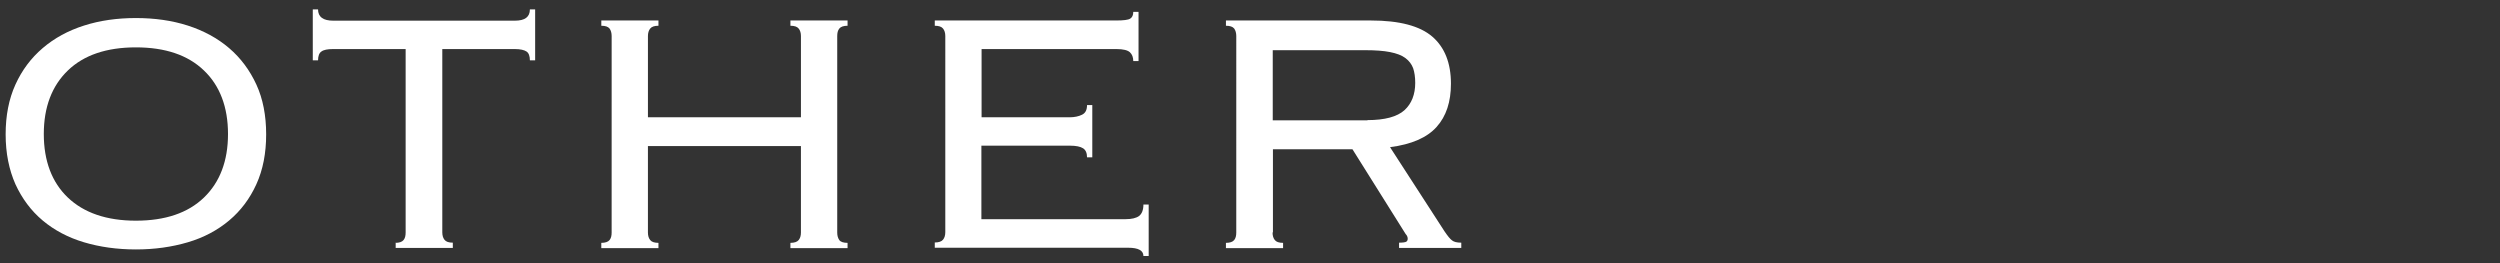
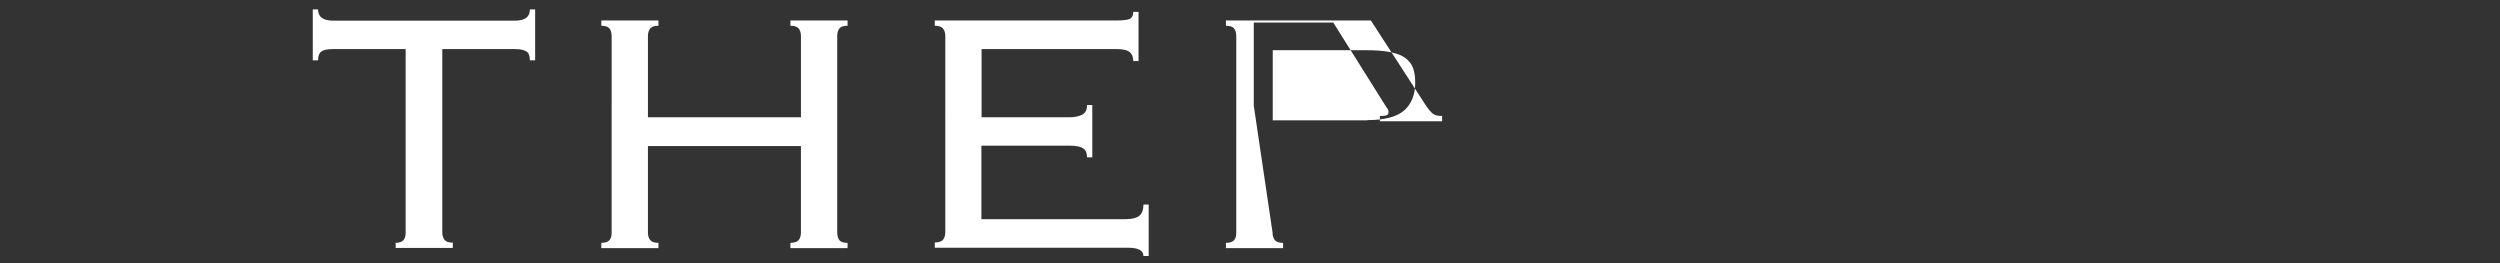
<svg xmlns="http://www.w3.org/2000/svg" id="_レイヤー_1" viewBox="0 0 133 14">
  <rect x="0" y="0" width="133" height="14" fill="#333333" stroke="none" />
  <defs>
    <style>.cls-1{fill:#fff;}</style>
  </defs>
-   <path class="cls-1" d="M7.23.96c1,0,1.92.13,2.76.4.84.27,1.58.67,2.2,1.2.62.53,1.1,1.18,1.45,1.94s.52,1.65.52,2.65-.17,1.88-.52,2.65-.83,1.41-1.45,1.93c-.62.52-1.35.91-2.2,1.16s-1.76.38-2.76.38-1.92-.13-2.76-.38-1.58-.64-2.2-1.16c-.62-.52-1.1-1.17-1.45-1.93-.34-.77-.52-1.65-.52-2.65s.17-1.88.52-2.65c.35-.77.83-1.41,1.45-1.94.62-.53,1.35-.93,2.2-1.2.84-.27,1.76-.4,2.76-.4ZM7.23,2.52c-1.56,0-2.77.41-3.62,1.23s-1.28,1.95-1.28,3.38.43,2.57,1.28,3.38,2.06,1.23,3.62,1.23,2.77-.41,3.62-1.23c.85-.82,1.28-1.95,1.28-3.38s-.43-2.57-1.28-3.38c-.85-.82-2.06-1.23-3.62-1.23Z" />
  <path class="cls-1" d="M21.03,12.92c.21,0,.36-.05.44-.15.08-.1.11-.23.11-.4V2.61h-3.86c-.29,0-.5.04-.62.13-.12.08-.18.24-.18.47h-.28V.5h.28c0,.4.27.6.81.6h9.66c.54,0,.8-.2.8-.6h.28v2.71h-.28c0-.23-.06-.39-.18-.47-.12-.08-.33-.13-.62-.13h-3.86v9.75c0,.17.04.3.12.4.08.1.22.15.44.15v.28h-3.04v-.28Z" />
  <path class="cls-1" d="M44.54,12.37c0,.17.04.3.11.4s.22.15.44.15v.28h-3.04v-.28c.21,0,.36-.05.44-.15s.12-.23.12-.4v-4.6h-8.14v4.6c0,.17.04.3.12.4.08.1.22.15.44.15v.28h-3.04v-.28c.21,0,.36-.05.44-.15.08-.1.11-.23.11-.4V1.92c0-.17-.04-.3-.11-.4-.08-.1-.22-.15-.44-.15v-.28h3.04v.28c-.22,0-.36.05-.44.15-.08.1-.12.23-.12.4v4.32h8.14V1.92c0-.17-.04-.3-.12-.4s-.22-.15-.44-.15v-.28h3.04v.28c-.21,0-.36.05-.44.15s-.11.23-.11.4v10.44Z" />
  <path class="cls-1" d="M50.29,1.92c0-.17-.04-.3-.12-.4s-.22-.15-.44-.15v-.28h9.64c.4,0,.65-.03.76-.1.11-.07.16-.19.16-.36h.28v2.62h-.28c0-.2-.06-.36-.18-.47-.12-.11-.36-.17-.71-.17h-7.18v3.63h4.67c.28,0,.5-.05.68-.14s.26-.26.26-.51h.28v2.78h-.28c0-.23-.07-.39-.21-.48-.14-.09-.37-.14-.69-.14h-4.72v3.91h7.68c.32,0,.56-.06.71-.17.15-.12.23-.32.23-.61h.28v2.74h-.28c0-.29-.27-.44-.8-.44h-10.3v-.28c.21,0,.36-.05.44-.15s.12-.23.12-.4V1.92Z" />
-   <path class="cls-1" d="M67.7,12.37c0,.17.04.3.12.4.08.1.22.15.44.15v.28h-3.04v-.28c.21,0,.36-.05.44-.15.08-.1.11-.23.11-.4V1.92c0-.17-.04-.3-.11-.4-.08-.1-.22-.15-.44-.15v-.28h7.71c1.52,0,2.61.29,3.27.86.66.57.99,1.41.99,2.5,0,.97-.25,1.73-.76,2.3-.51.57-1.33.93-2.48,1.08l2.9,4.48c.17.25.3.41.4.48.1.08.26.12.49.12v.28h-3.31v-.28c.2,0,.33-.02.38-.05.05-.03.08-.08.08-.16,0-.09-.04-.18-.11-.25l-2.83-4.51h-4.23v4.42ZM72.74,6.39c.94,0,1.59-.18,1.98-.53.38-.35.57-.84.57-1.45,0-.31-.04-.57-.11-.78-.08-.21-.21-.39-.41-.54-.2-.15-.47-.25-.82-.32-.35-.07-.79-.1-1.32-.1h-4.92v3.73h5.04Z" />
+   <path class="cls-1" d="M67.7,12.37c0,.17.04.3.12.4.08.1.22.15.44.15v.28h-3.04v-.28c.21,0,.36-.05.44-.15.08-.1.11-.23.11-.4V1.92c0-.17-.04-.3-.11-.4-.08-.1-.22-.15-.44-.15v-.28h7.71l2.9,4.48c.17.25.3.41.4.48.1.08.26.12.49.12v.28h-3.31v-.28c.2,0,.33-.02.38-.05.05-.03.08-.08.08-.16,0-.09-.04-.18-.11-.25l-2.83-4.51h-4.23v4.42ZM72.74,6.39c.94,0,1.59-.18,1.98-.53.38-.35.57-.84.57-1.45,0-.31-.04-.57-.11-.78-.08-.21-.21-.39-.41-.54-.2-.15-.47-.25-.82-.32-.35-.07-.79-.1-1.32-.1h-4.92v3.73h5.04Z" />
</svg>